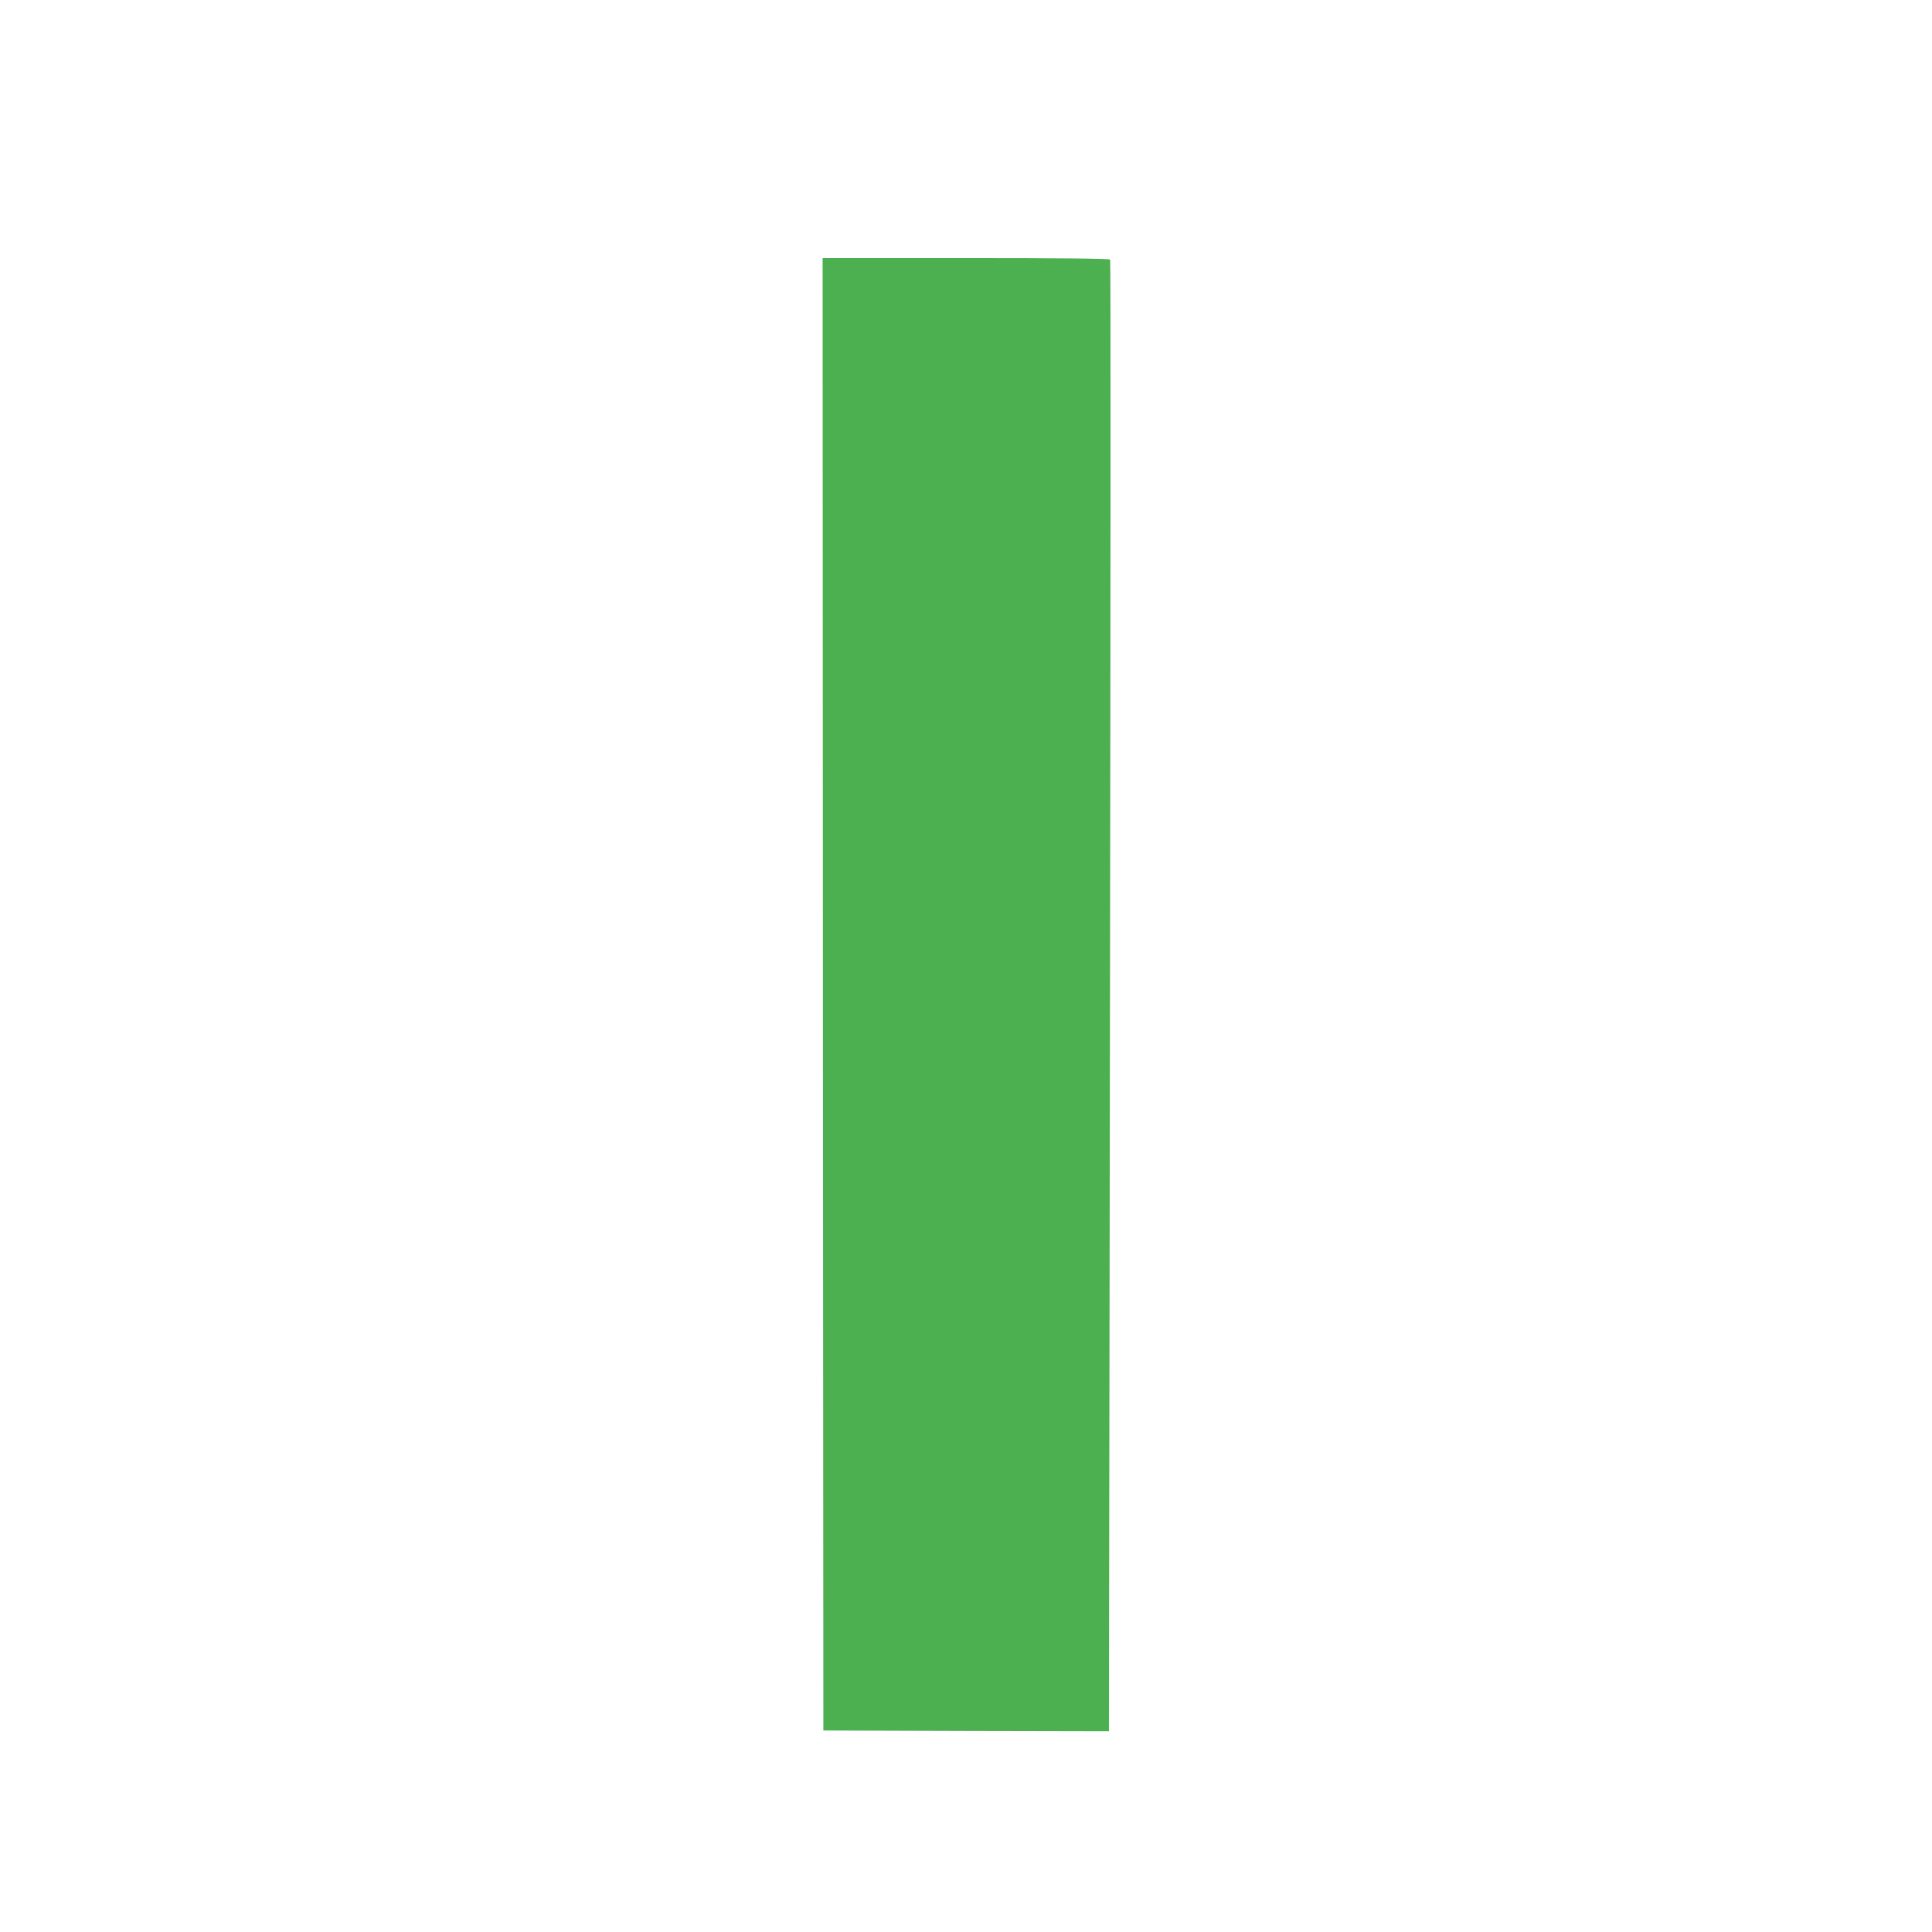
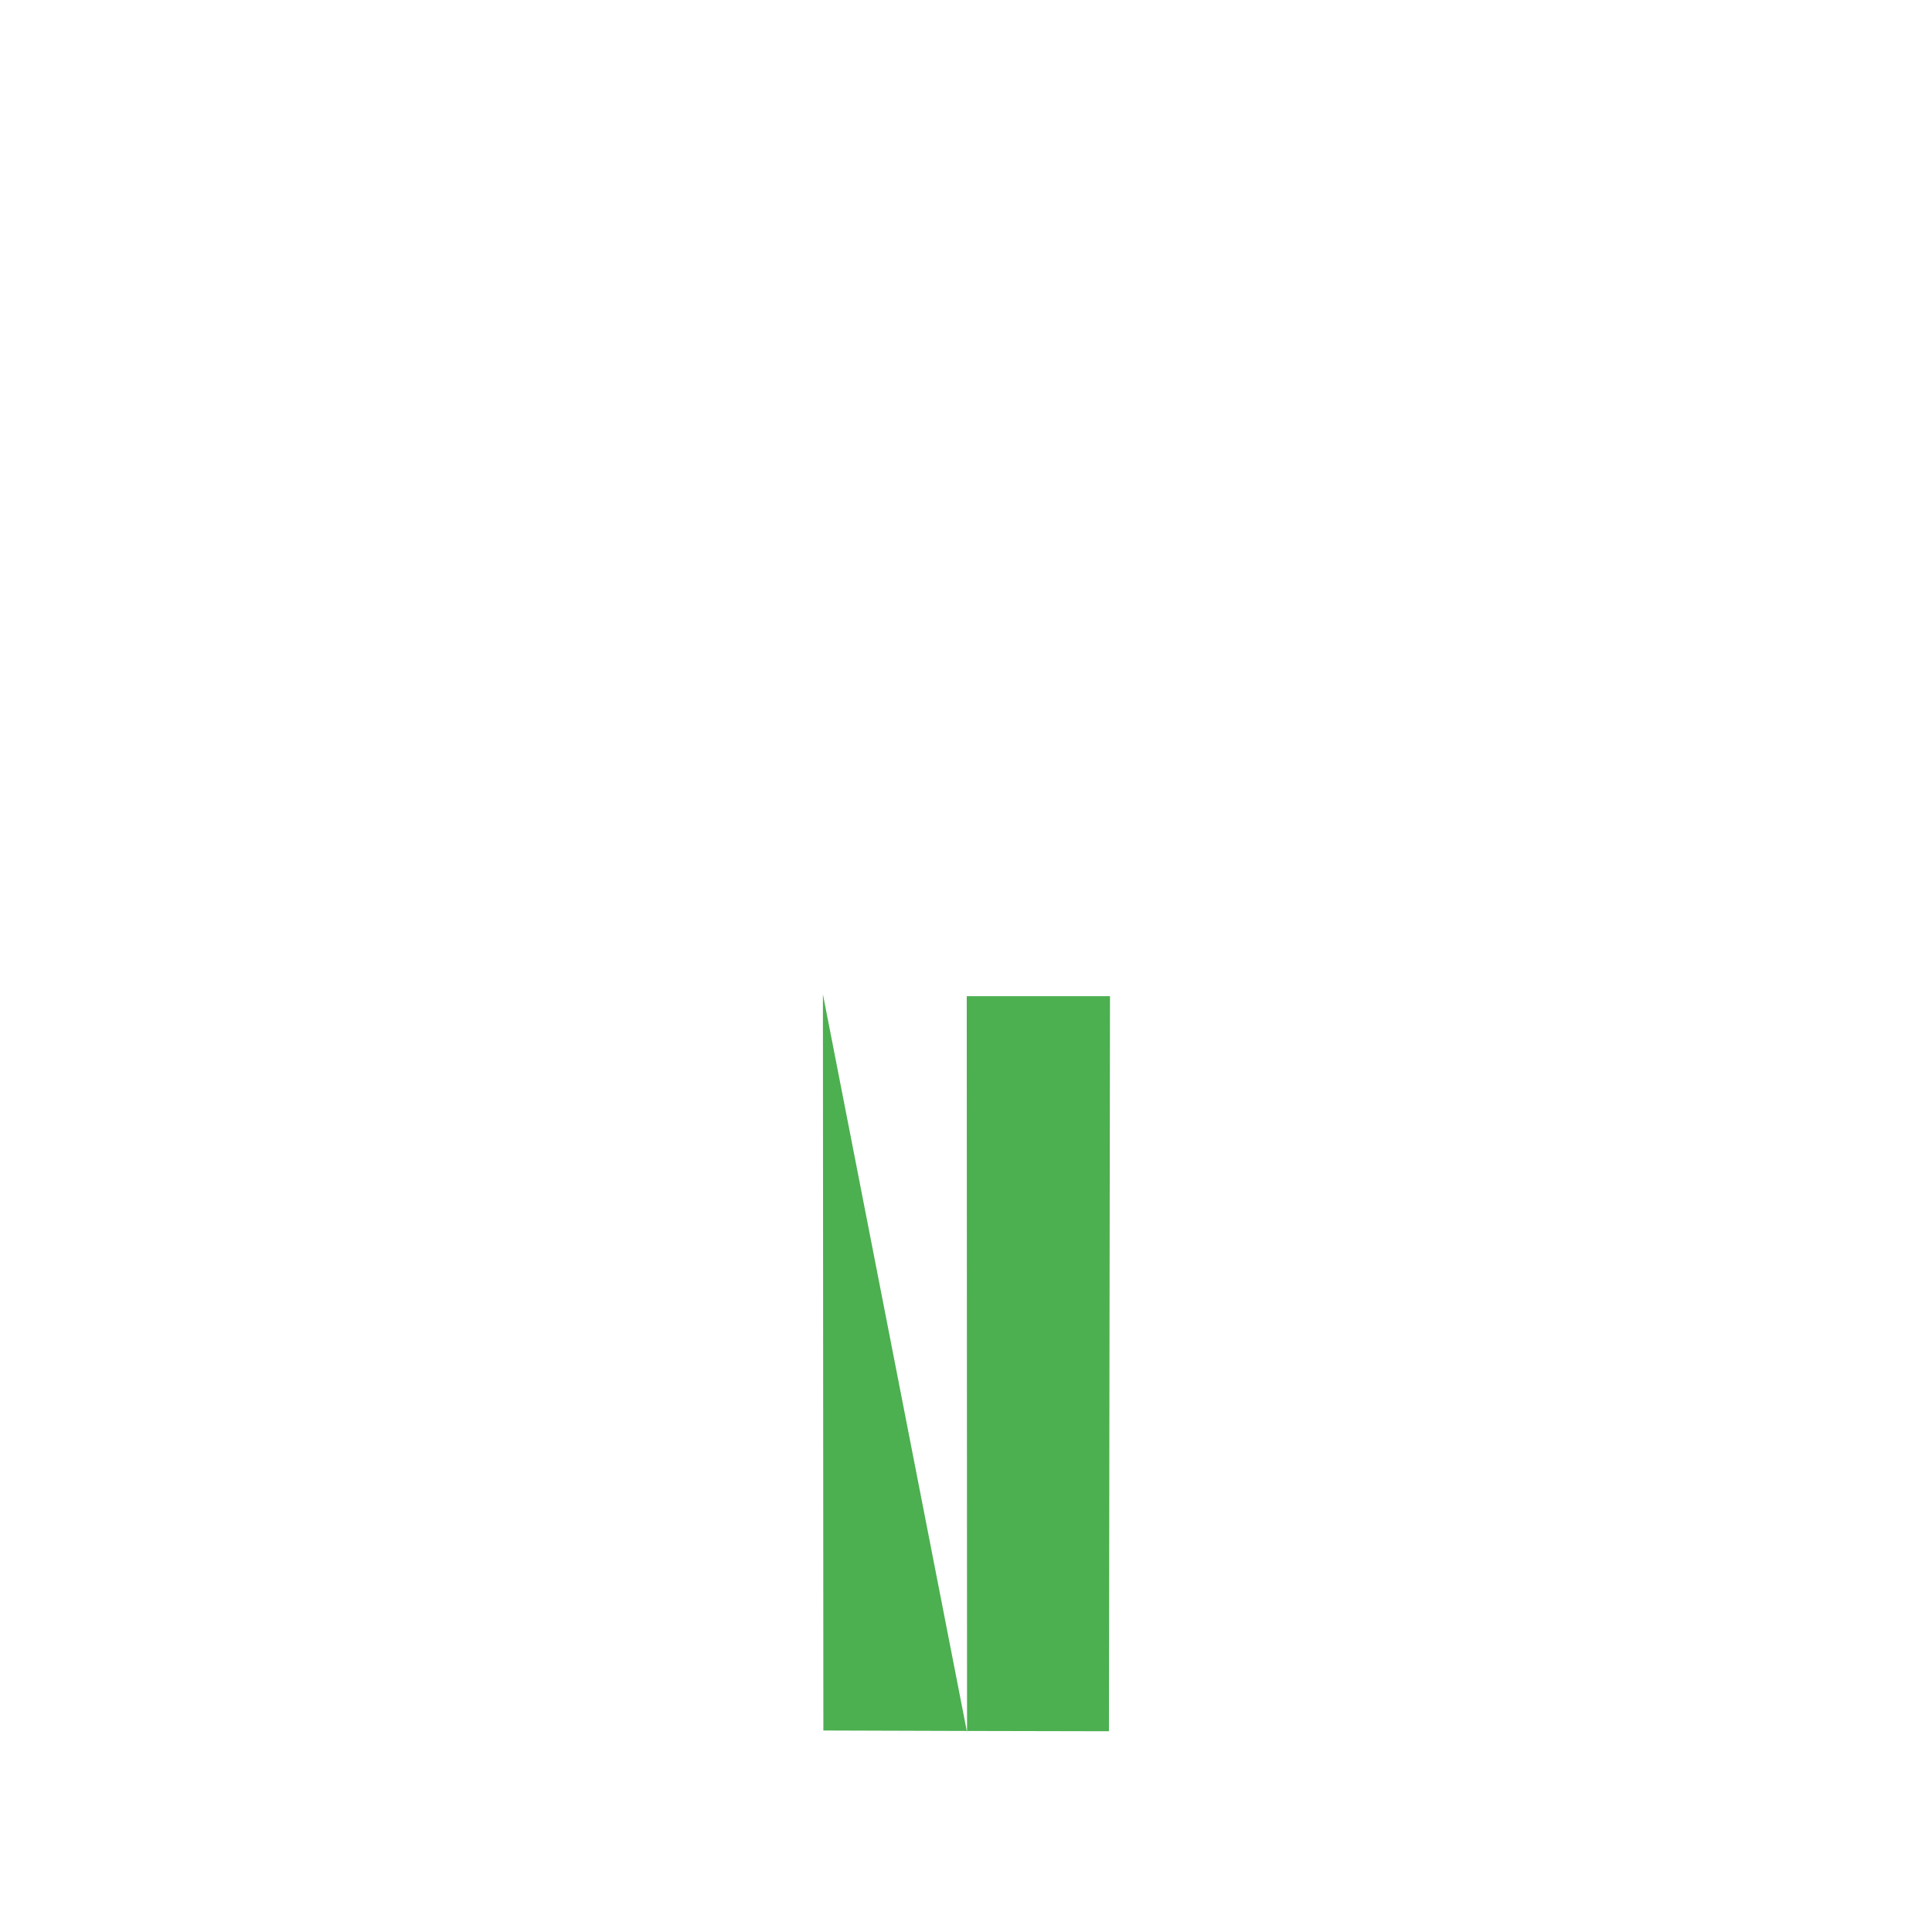
<svg xmlns="http://www.w3.org/2000/svg" version="1.0" width="1280pt" height="1280pt" viewBox="0 0 1280 1280" preserveAspectRatio="xMidYMid meet">
  <g transform="translate(0,1280) scale(0.1,-0.1)" fill="#4caf50" stroke="none">
-     <path d="M5452 6213 l3 -4878 946 -3 946 -2 7 4870 c4 2678 5 4874 1 4880 -4 7 -327 10 -956 10 l-949 0 2 -4877z" />
+     <path d="M5452 6213 l3 -4878 946 -3 946 -2 7 4870 l-949 0 2 -4877z" />
  </g>
</svg>